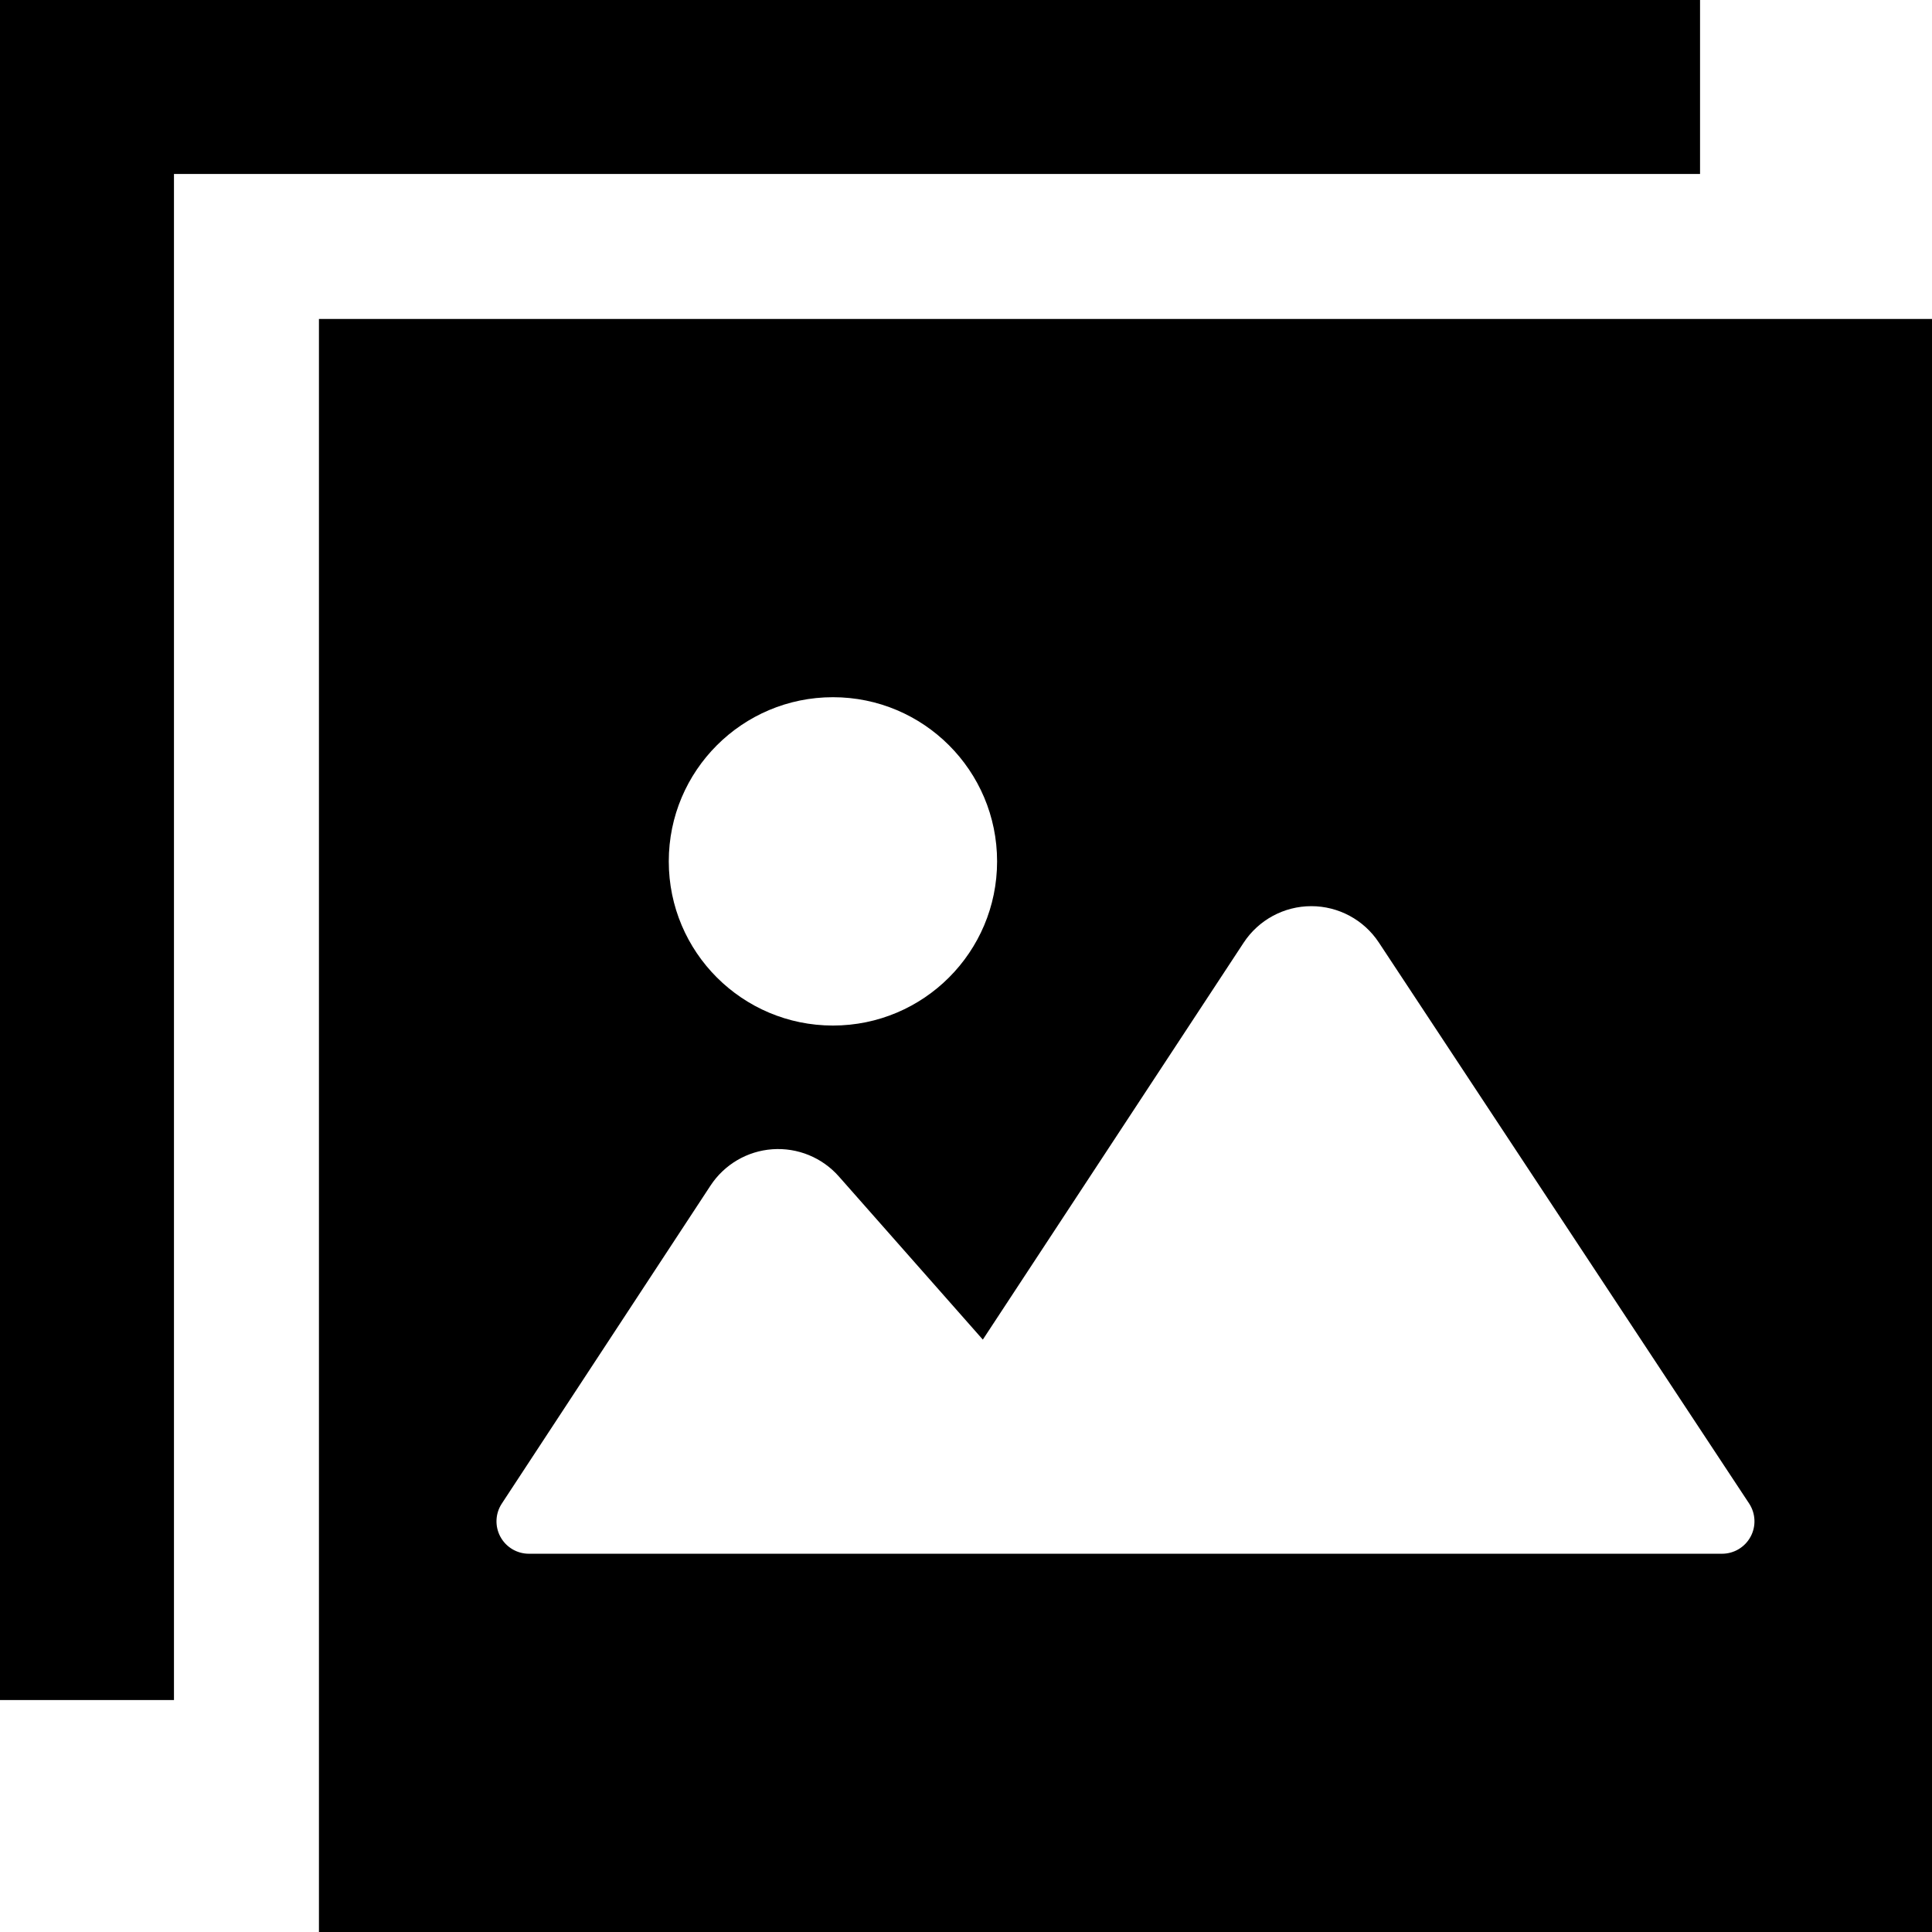
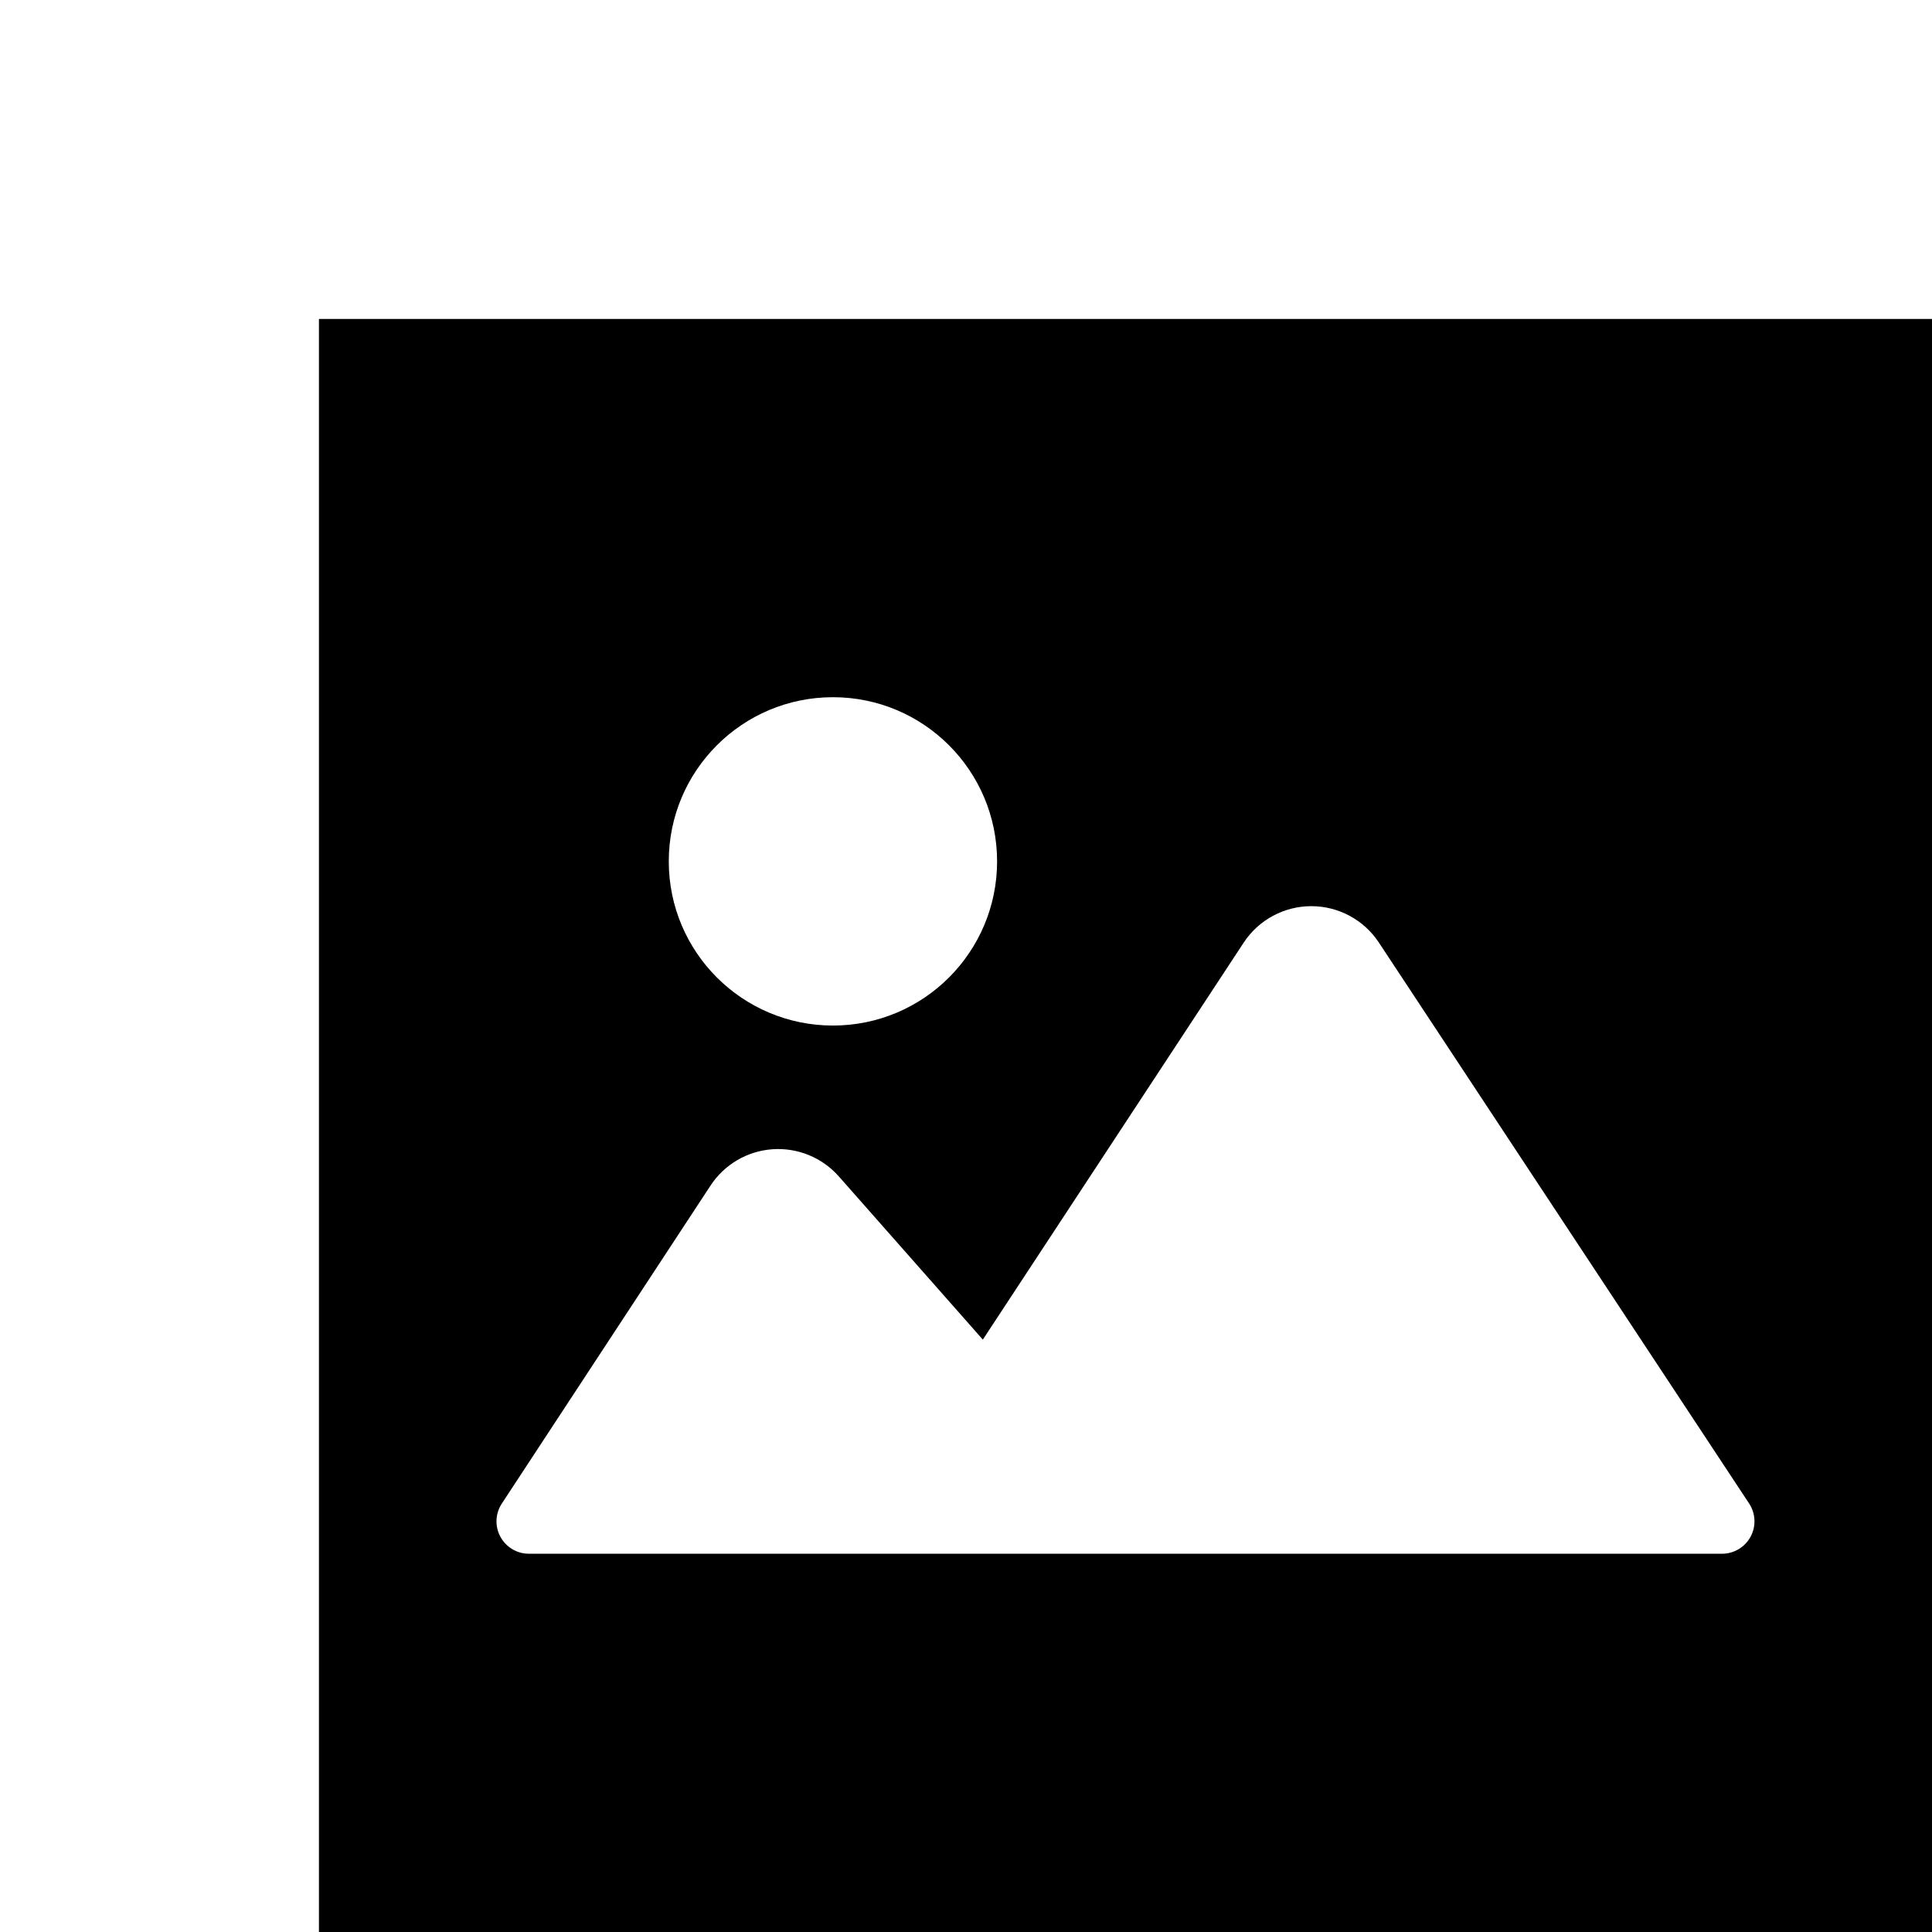
<svg xmlns="http://www.w3.org/2000/svg" height="800px" width="800px" version="1.1" id="_x32_" viewBox="0 0 512 512" xml:space="preserve">
  <style type="text/css">

	.st0{fill:#000000;}

</style>
  <g>
    <path class="st0" d="M84.523,84.523V512H512V84.523H84.523z M220.739,184.766c24.028,0,43.5,19.48,43.5,43.507    c0,24.027-19.473,43.507-43.5,43.507c-24.027,0-43.507-19.48-43.507-43.507C177.232,204.246,196.712,184.766,220.739,184.766z     M463.923,407.239c-1.494,2.776-4.398,4.517-7.556,4.517H140.156c-3.151,0-6.048-1.726-7.548-4.502    c-1.501-2.777-1.359-6.153,0.375-8.787l55.311-84.276c3.669-5.59,9.732-9.154,16.403-9.627c6.679-0.472,13.185,2.192,17.612,7.212    l38.15,43.236l69.125-105.196c3.962-6.026,10.693-9.665,17.904-9.672c7.211-0.008,13.95,3.617,17.92,9.635l98.127,148.666    C465.273,401.086,465.424,404.463,463.923,407.239z" />
-     <polygon class="st0" points="450.529,0 0,0 0,450.529 46.104,450.529 46.104,46.104 450.529,46.104  " />
  </g>
</svg>